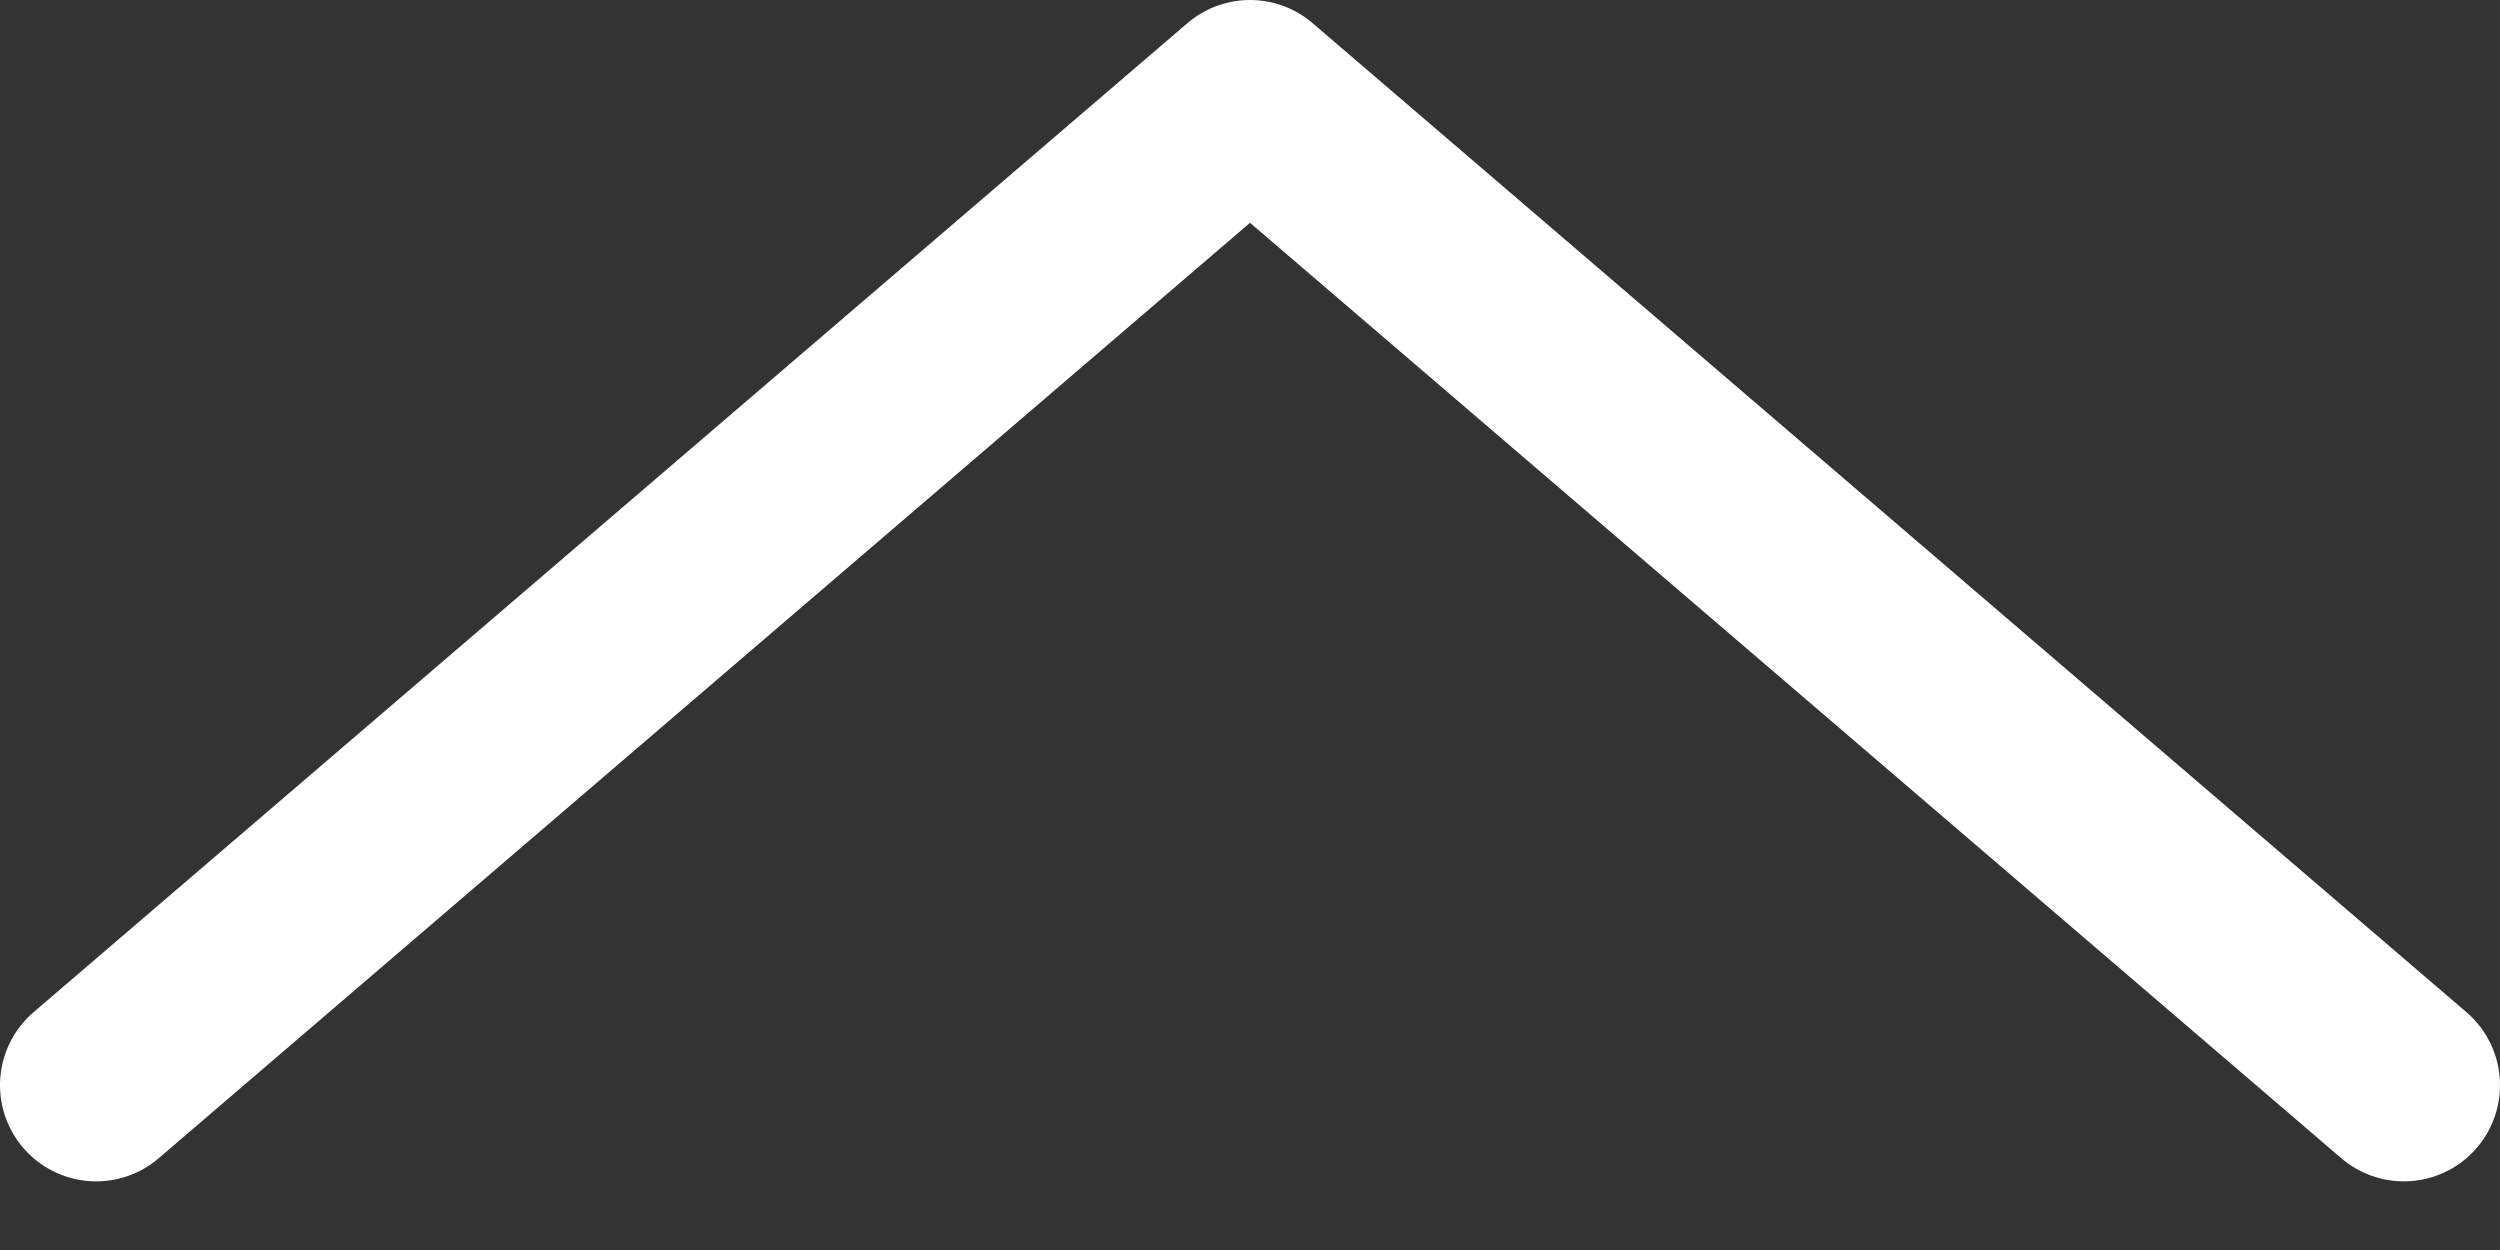
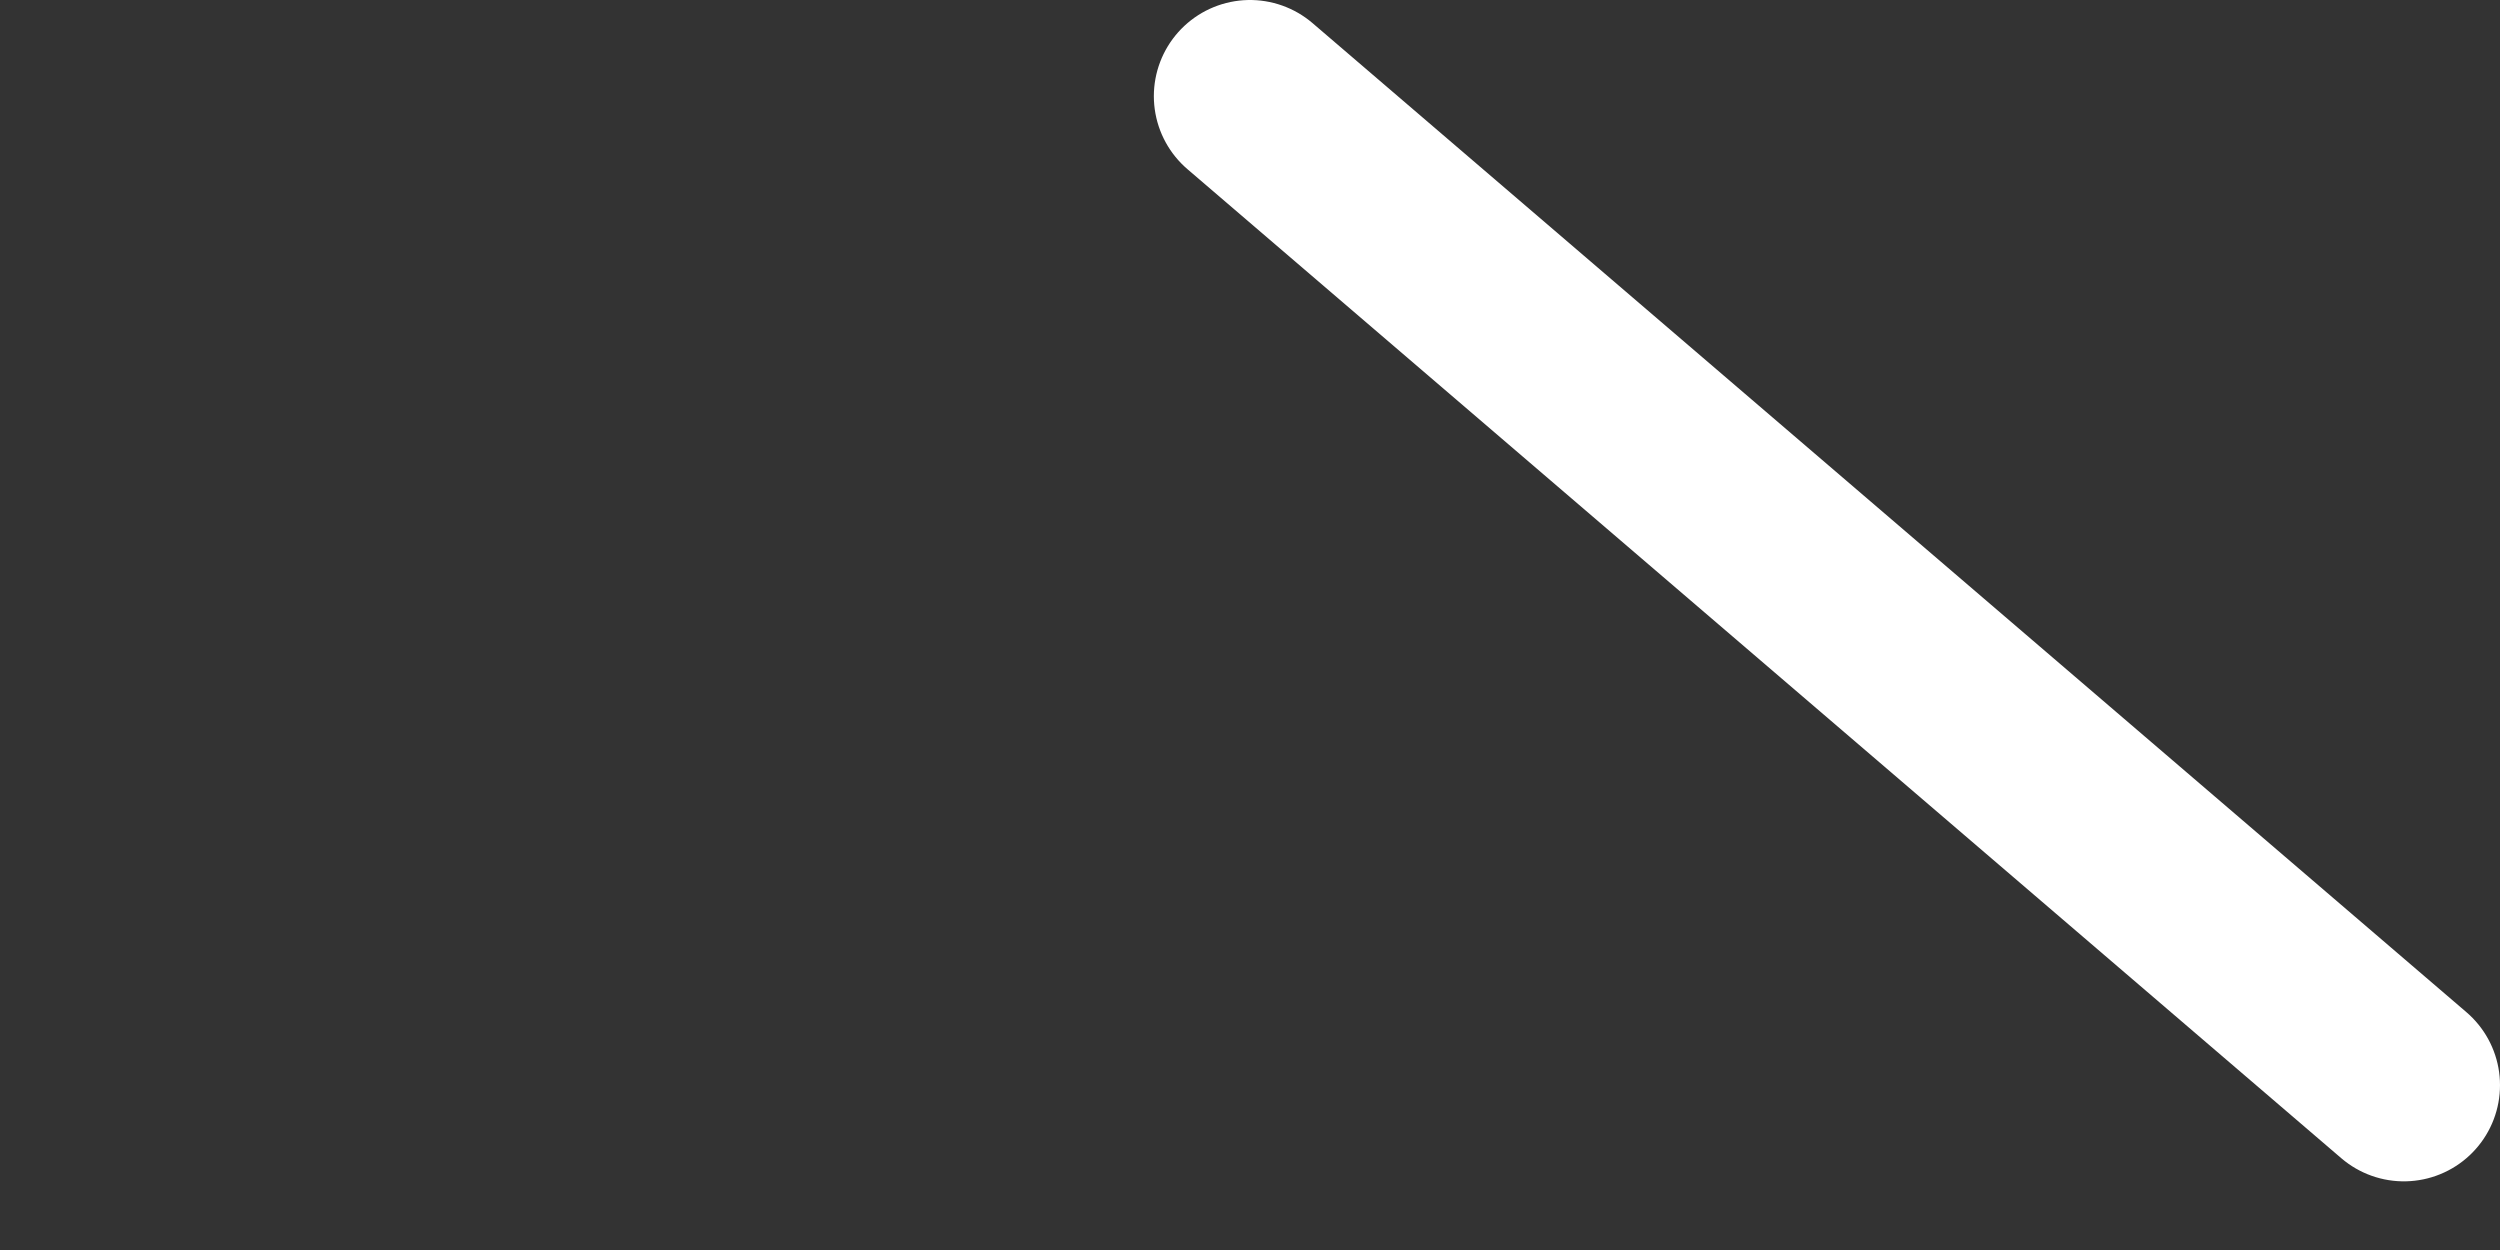
<svg xmlns="http://www.w3.org/2000/svg" width="26" height="13" viewBox="0 0 26 13" fill="none">
  <rect x="0" y="0" width="26" height="13" fill="#333333" stroke="none" />
-   <path d="M25 11.286L13 1L1 11.286" stroke="white" stroke-width="2" stroke-linecap="round" stroke-linejoin="round" />
+   <path d="M25 11.286L13 1" stroke="white" stroke-width="2" stroke-linecap="round" stroke-linejoin="round" />
</svg>